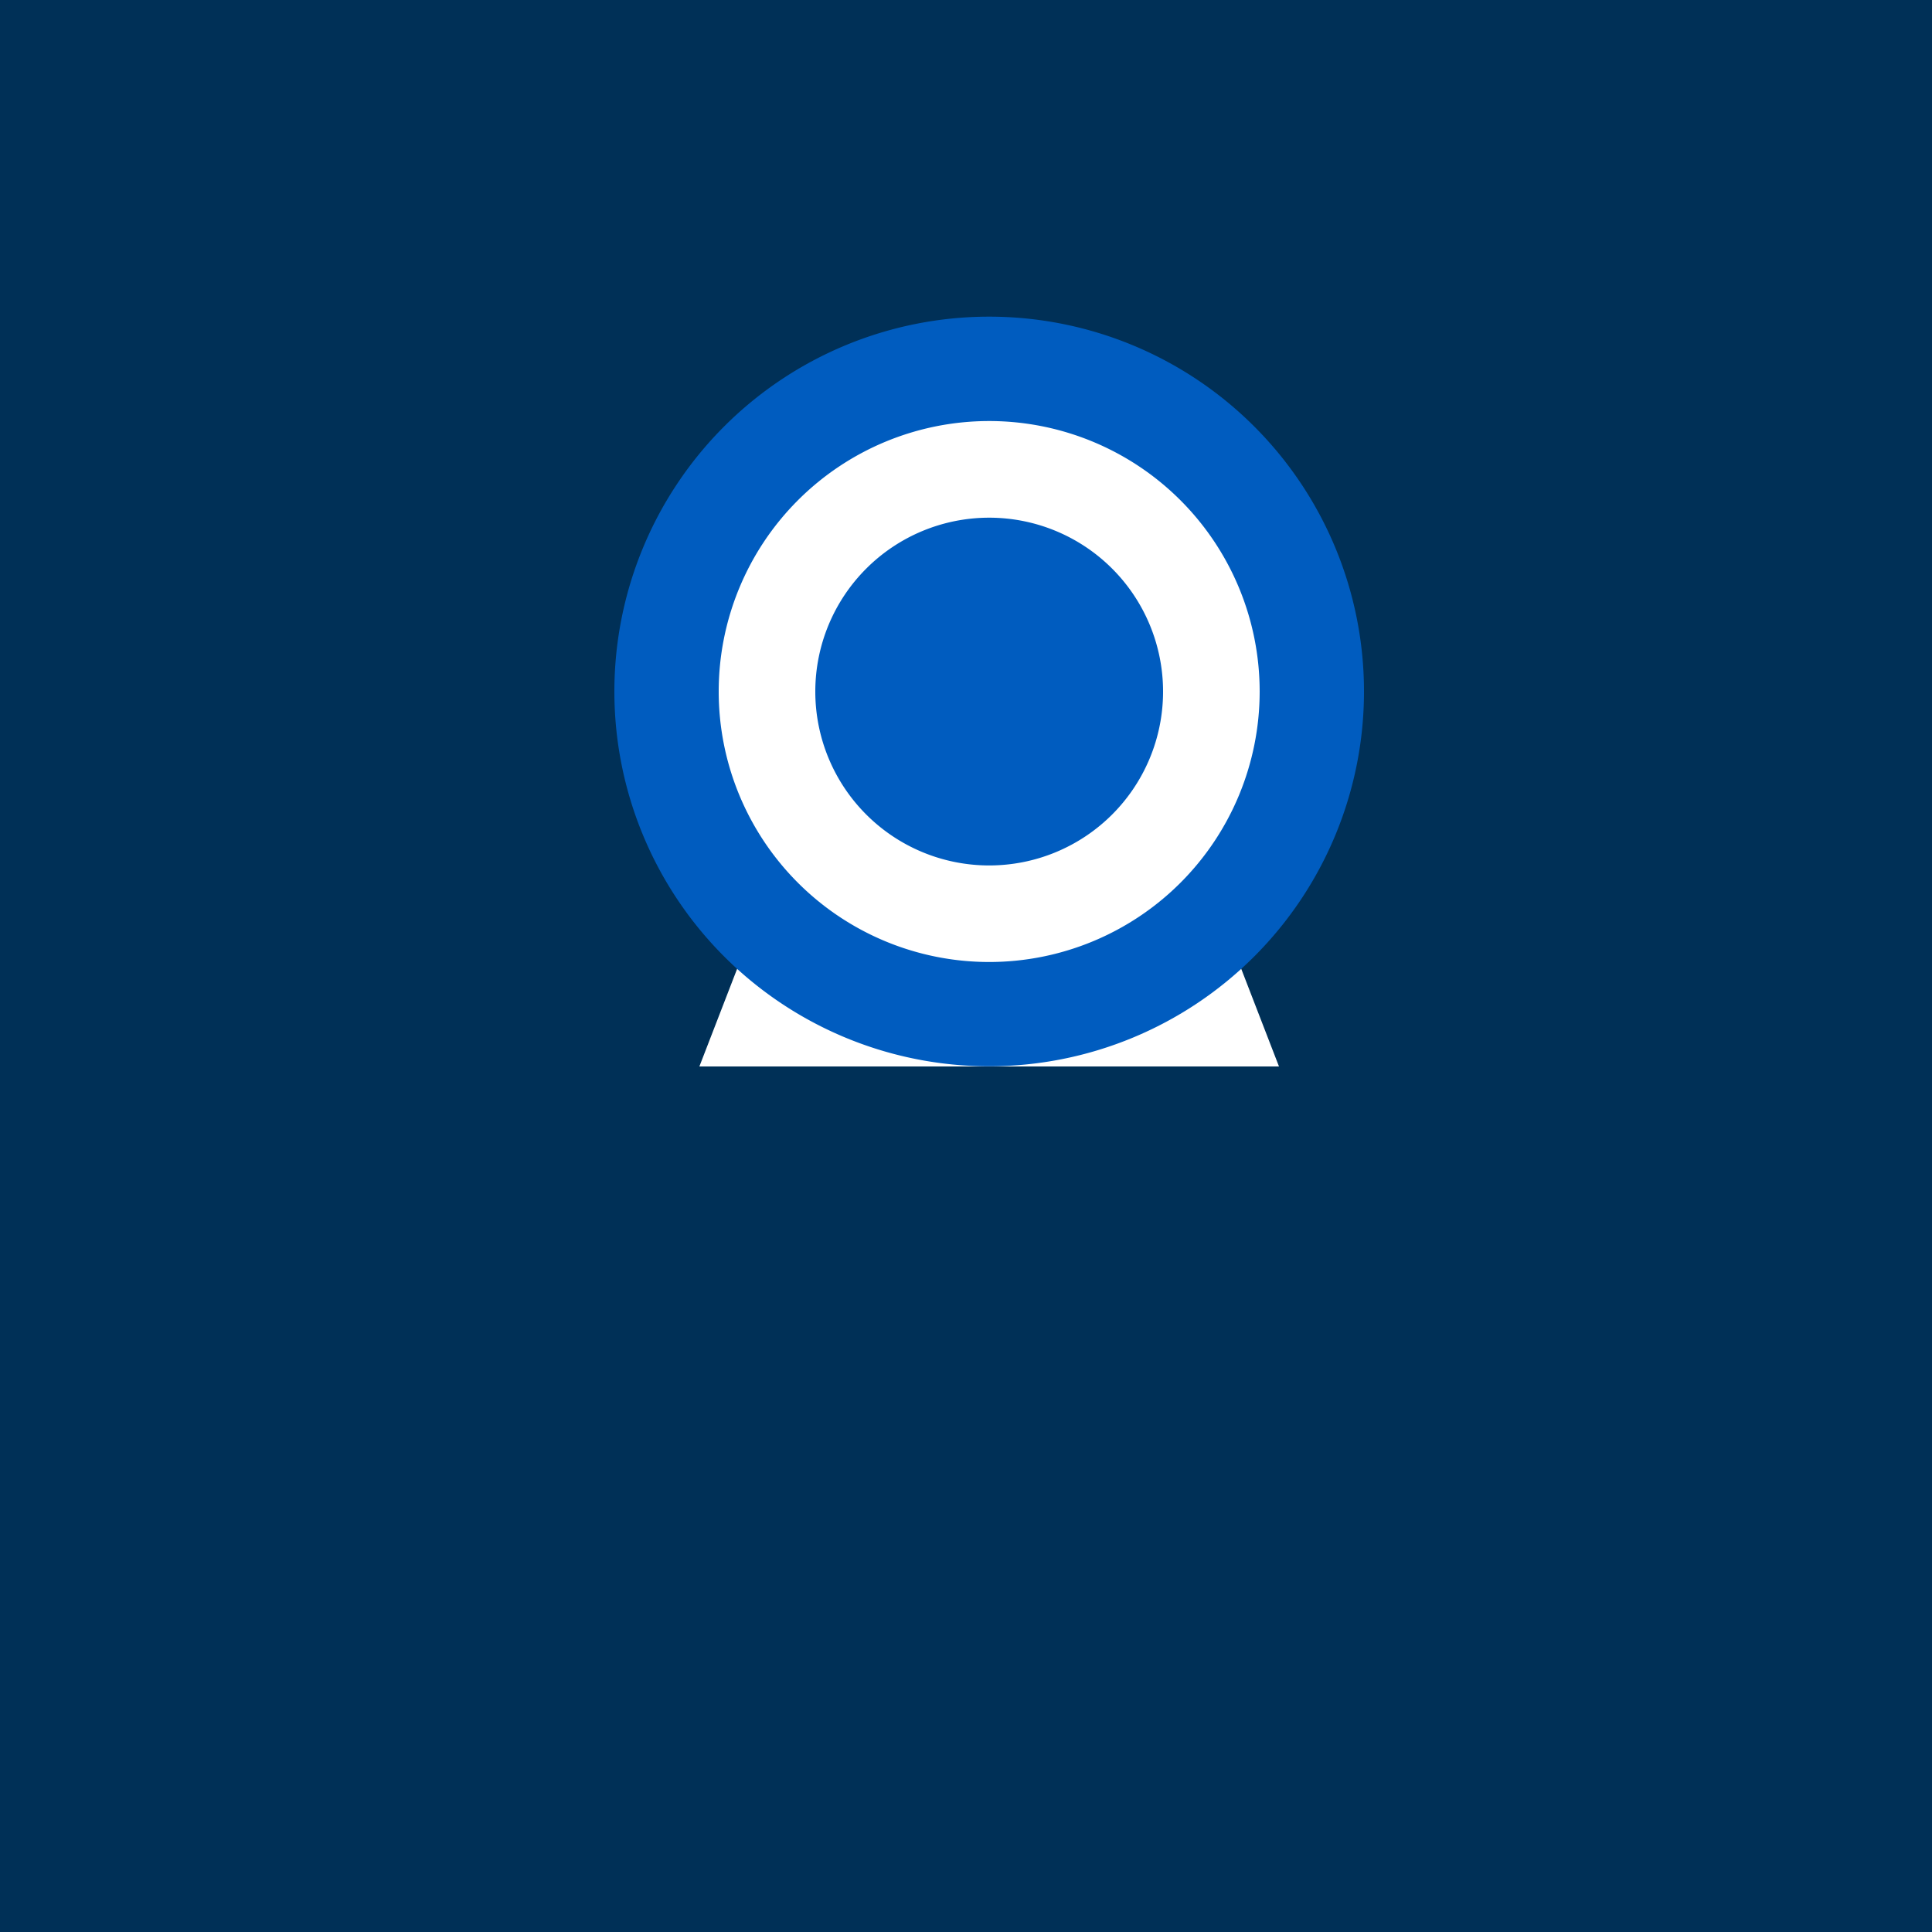
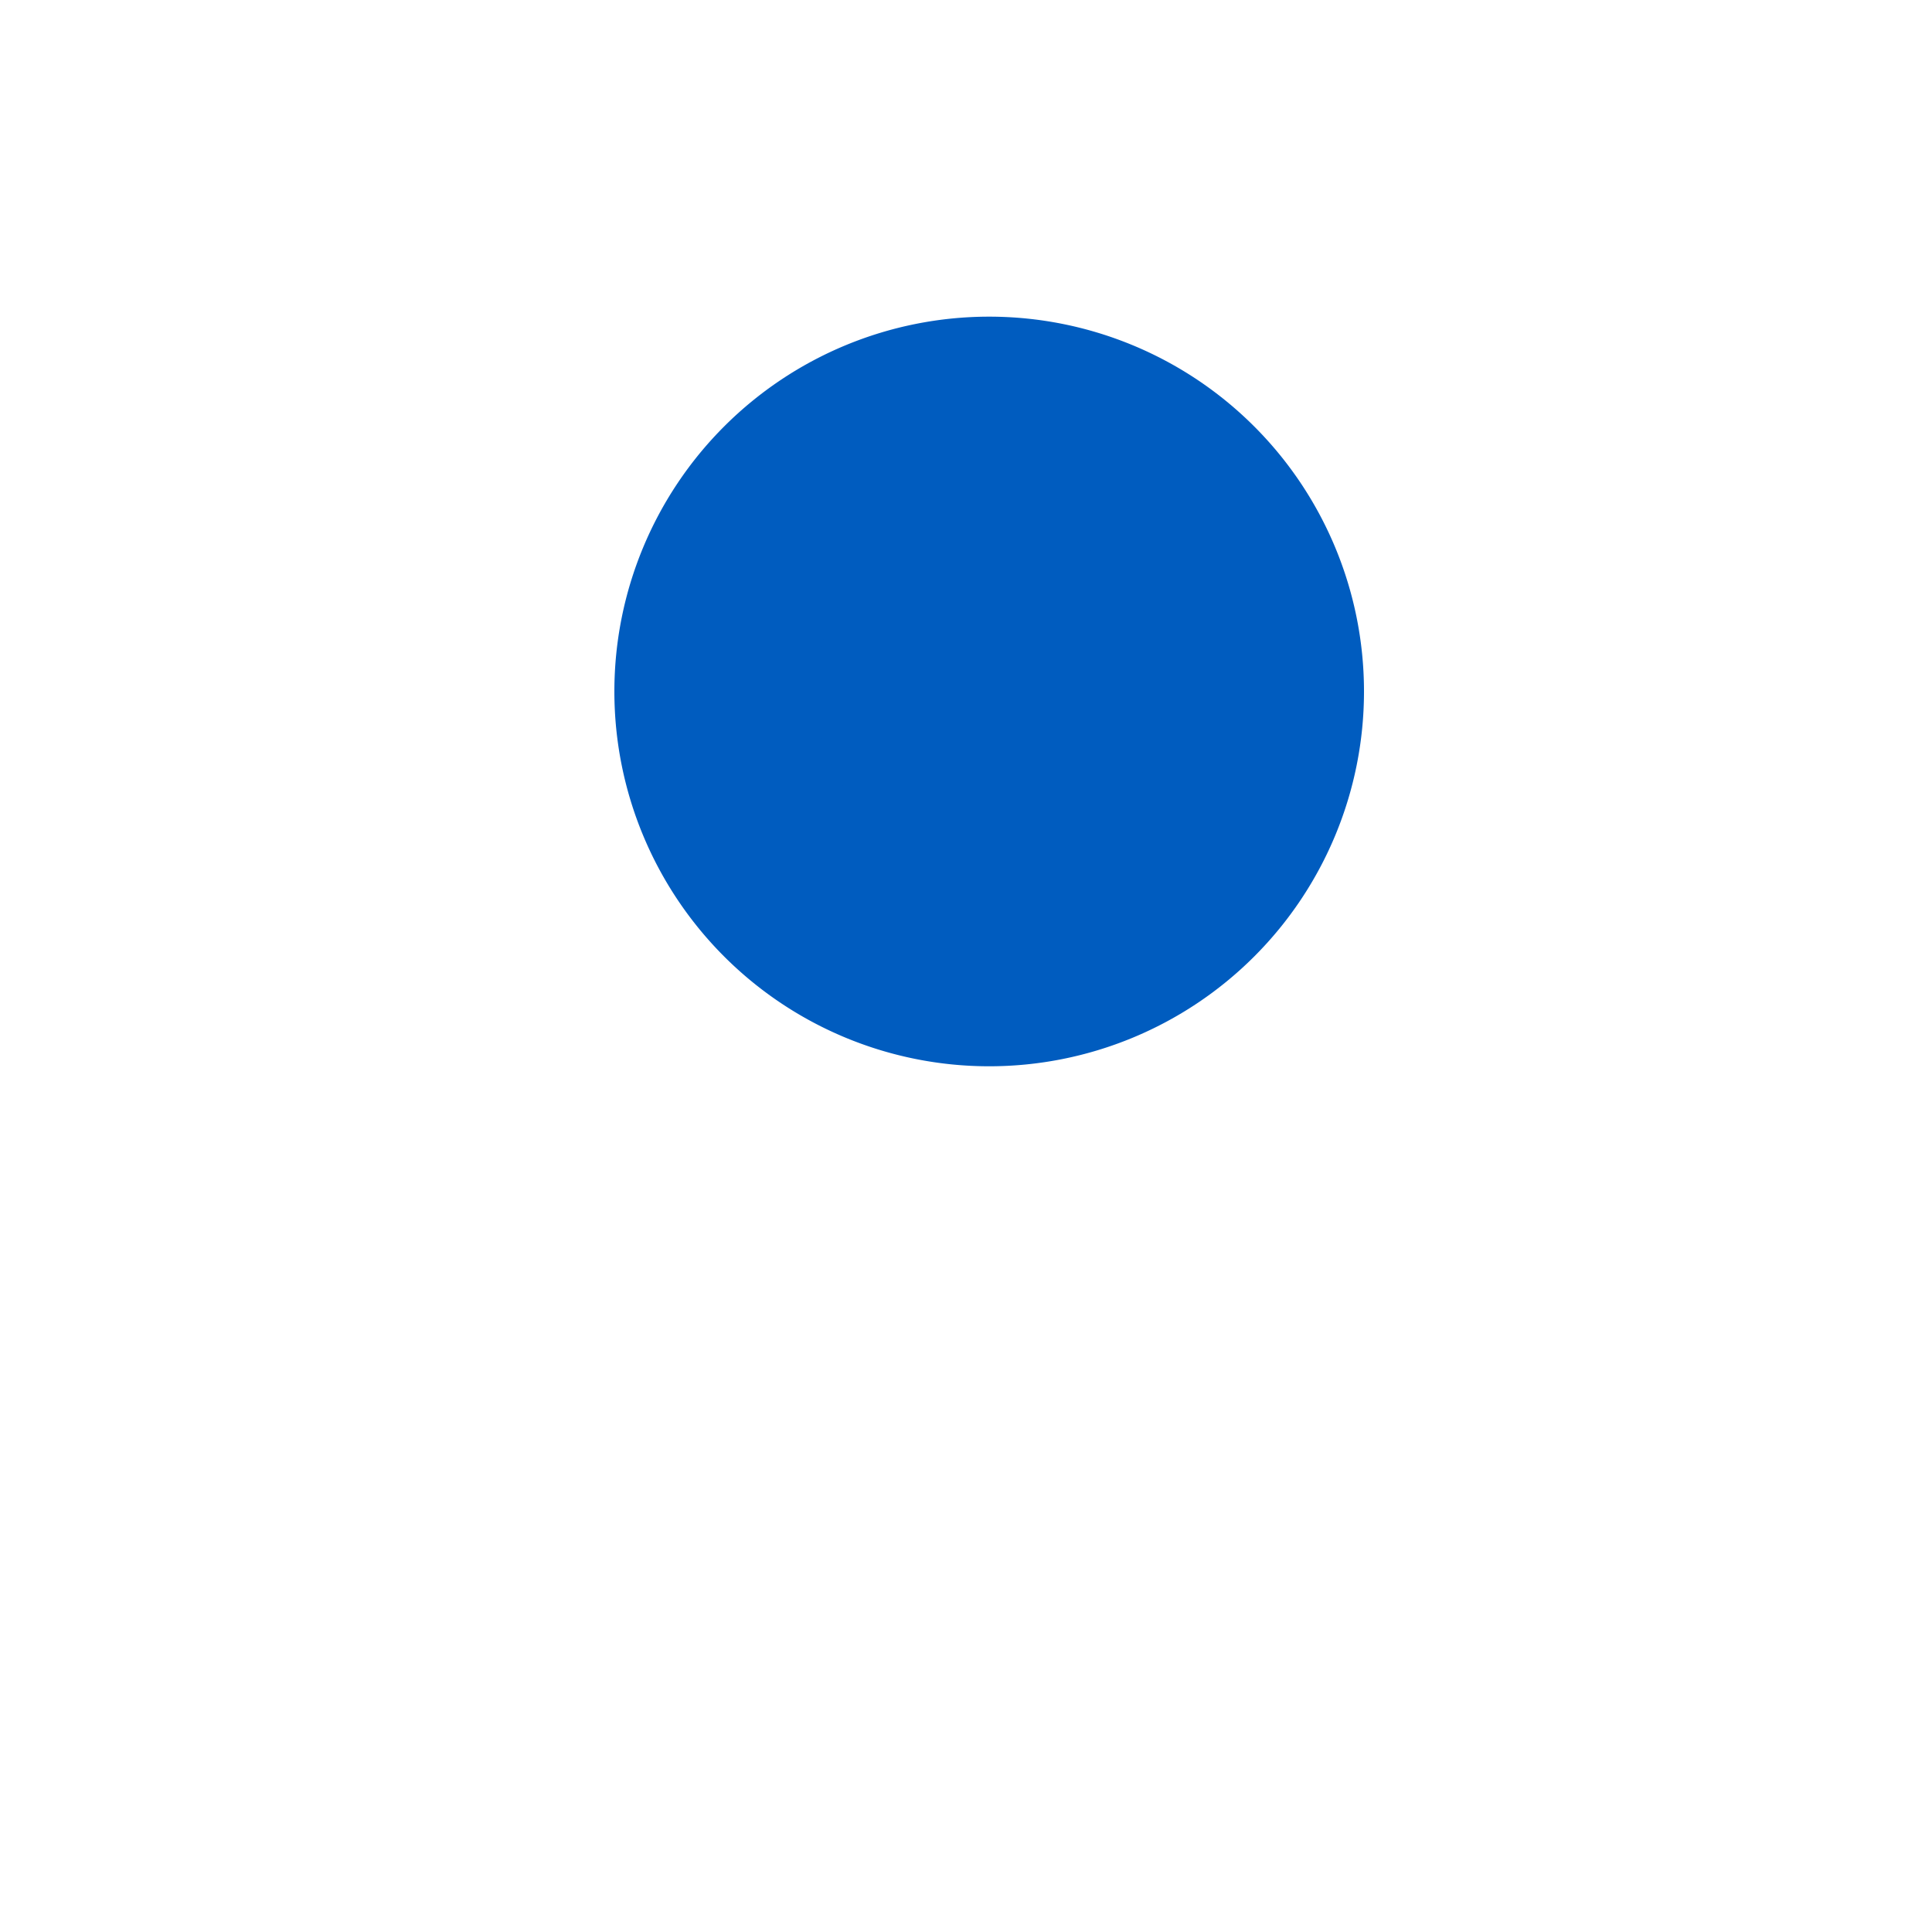
<svg xmlns="http://www.w3.org/2000/svg" width="500" height="500">
  <defs />
  <g>
-     <rect fill="#003057" stroke="none" x="0" y="0" width="512" height="512" />
    <path fill="#FFFFFF" stroke="none" paint-order="stroke fill markers" d=" M 256 82 L 181 276 L 331 276 Z" />
    <path fill="#005CBF" stroke="none" paint-order="stroke fill markers" d=" M 353 179 A 97 97 0 1 1 353 178.903 Z" />
-     <path fill="#FFFFFF" stroke="none" paint-order="stroke fill markers" d=" M 326 179 A 70 70 0 1 1 326 178.93 Z" />
    <path fill="#005CBF" stroke="none" paint-order="stroke fill markers" d=" M 301 179 A 45 45 0 1 1 301 178.955 Z" />
  </g>
</svg>